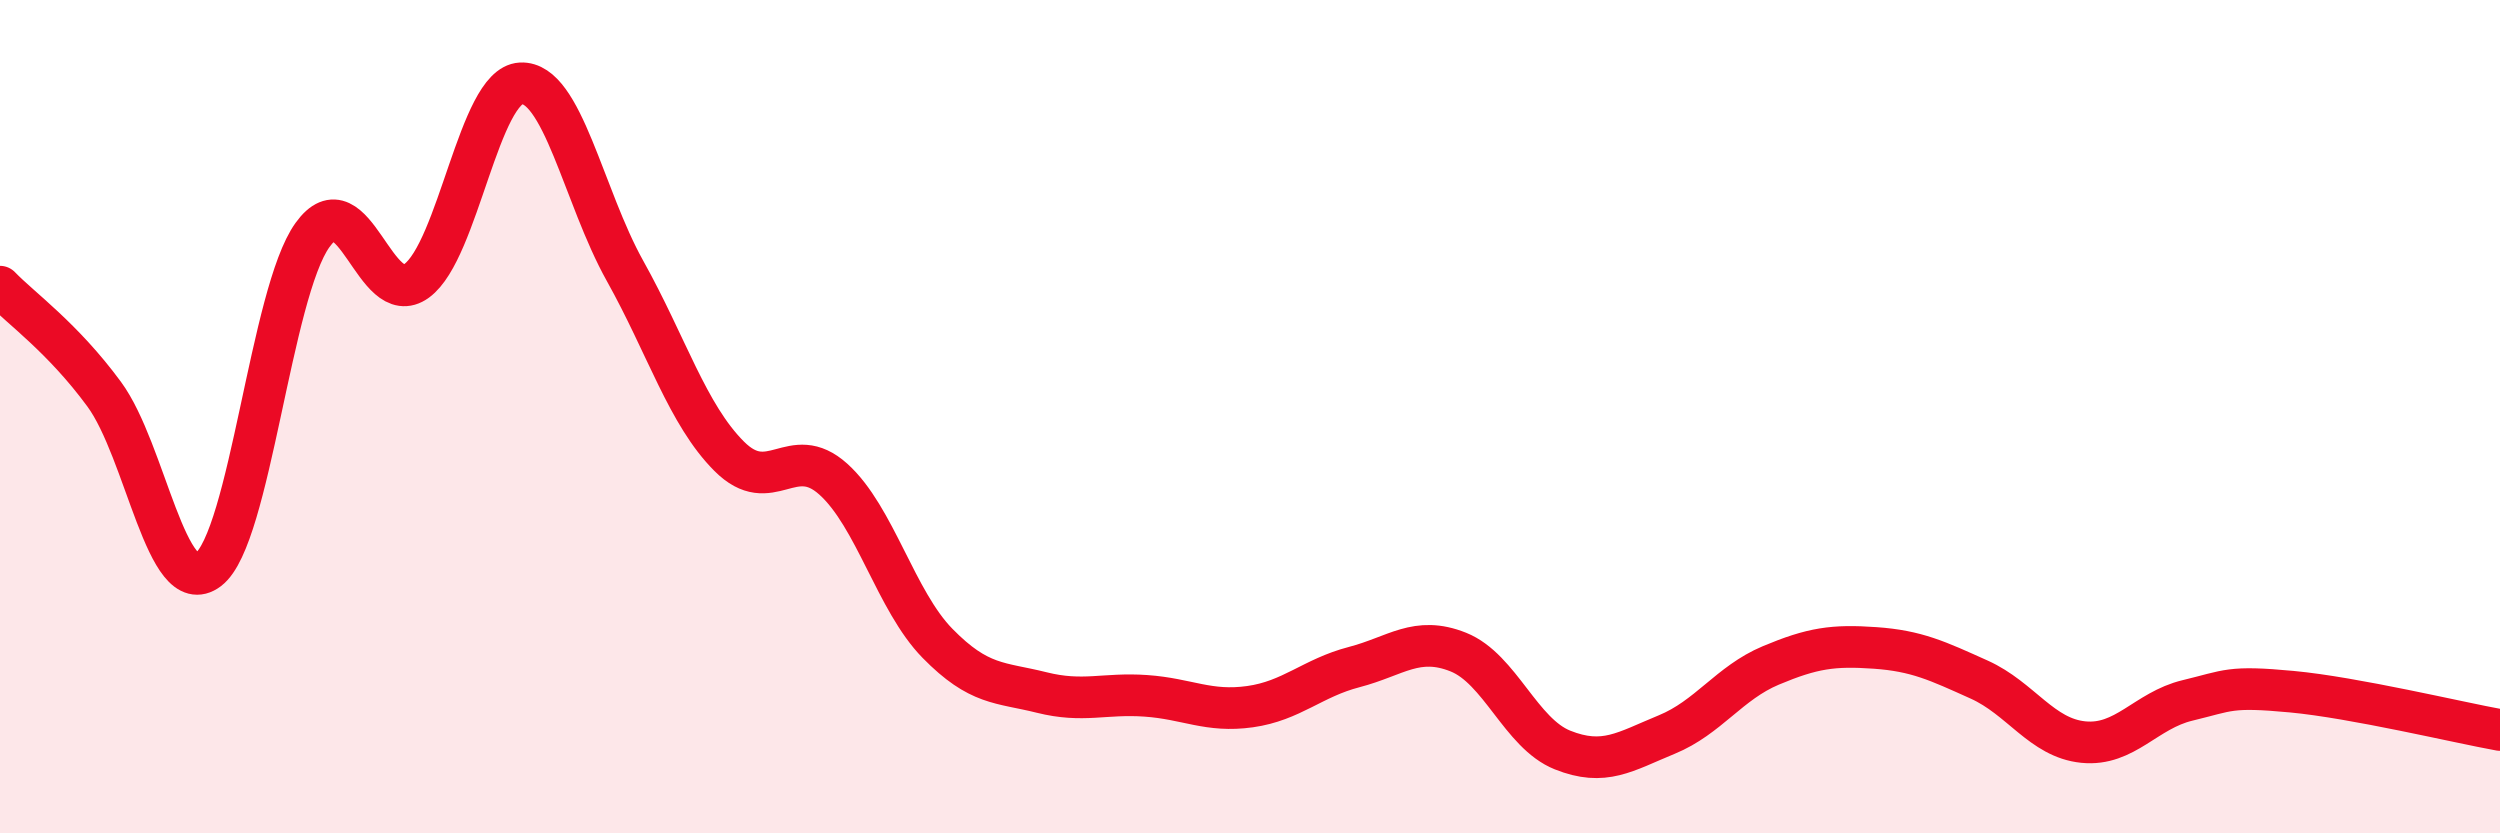
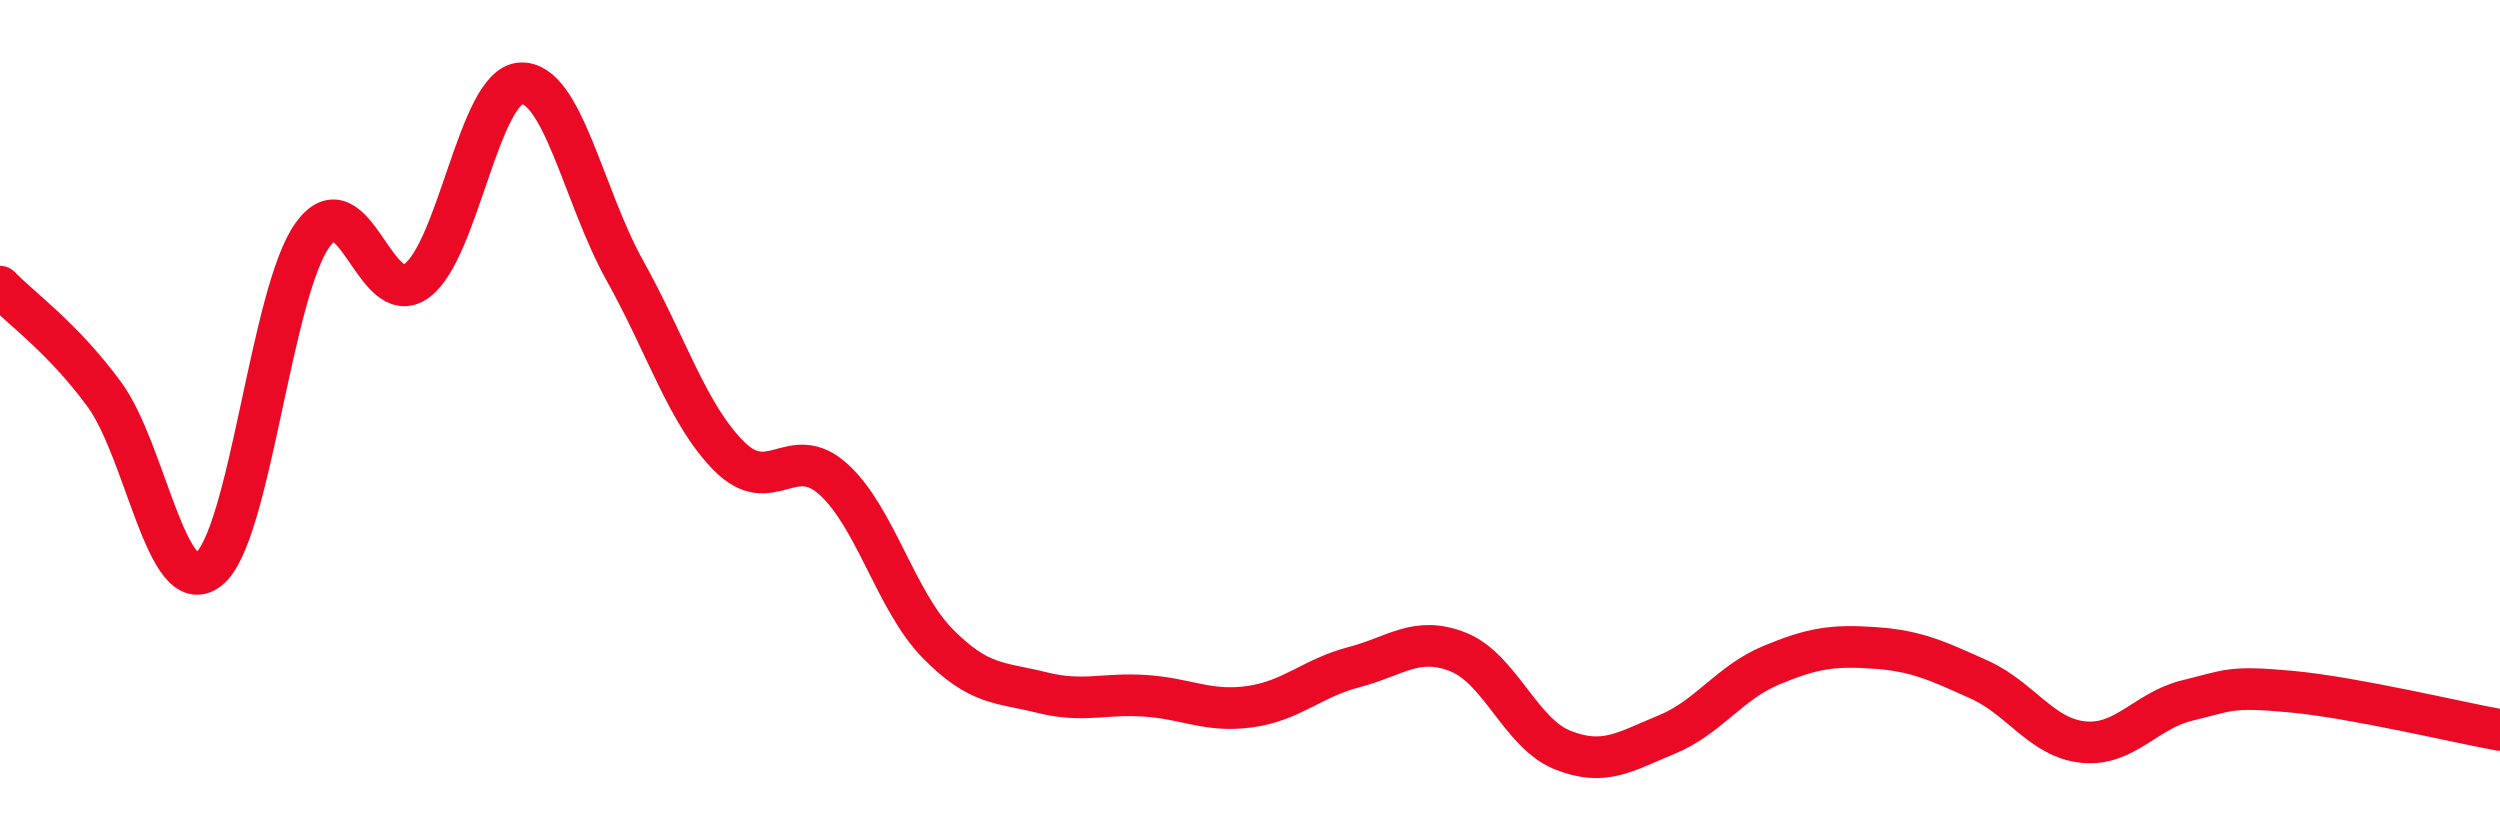
<svg xmlns="http://www.w3.org/2000/svg" width="60" height="20" viewBox="0 0 60 20">
-   <path d="M 0,6.88 C 0.5,7.4 1.5,8.1 2.5,9.46 C 3.5,10.82 4,14.43 5,13.67 C 6,12.91 6.5,7.03 7.5,5.64 C 8.5,4.25 9,7.47 10,6.74 C 11,6.01 11.5,2.05 12.5,2 C 13.5,1.95 14,4.71 15,6.5 C 16,8.29 16.5,9.95 17.5,10.95 C 18.5,11.95 19,10.6 20,11.5 C 21,12.4 21.5,14.42 22.5,15.44 C 23.5,16.46 24,16.37 25,16.62 C 26,16.87 26.5,16.63 27.5,16.7 C 28.5,16.77 29,17.1 30,16.96 C 31,16.82 31.5,16.27 32.5,16.01 C 33.5,15.75 34,15.25 35,15.65 C 36,16.05 36.5,17.6 37.5,18 C 38.5,18.4 39,18.04 40,17.63 C 41,17.22 41.5,16.39 42.5,15.97 C 43.5,15.55 44,15.48 45,15.55 C 46,15.62 46.5,15.86 47.5,16.31 C 48.5,16.76 49,17.71 50,17.81 C 51,17.91 51.5,17.05 52.5,16.81 C 53.5,16.57 53.5,16.46 55,16.6 C 56.5,16.74 59,17.34 60,17.52L60 20L0 20Z" fill="#EB0A25" opacity="0.1" stroke-linecap="round" stroke-linejoin="round" />
  <path d="M 0,6.88 C 0.5,7.4 1.5,8.1 2.5,9.46 C 3.5,10.82 4,14.43 5,13.67 C 6,12.91 6.5,7.03 7.5,5.64 C 8.5,4.25 9,7.47 10,6.74 C 11,6.01 11.5,2.05 12.5,2 C 13.5,1.95 14,4.71 15,6.5 C 16,8.29 16.5,9.95 17.5,10.95 C 18.5,11.95 19,10.6 20,11.5 C 21,12.4 21.5,14.42 22.5,15.44 C 23.5,16.46 24,16.37 25,16.62 C 26,16.87 26.5,16.63 27.5,16.7 C 28.5,16.77 29,17.1 30,16.96 C 31,16.82 31.5,16.27 32.5,16.01 C 33.5,15.75 34,15.25 35,15.65 C 36,16.05 36.5,17.6 37.5,18 C 38.5,18.4 39,18.04 40,17.63 C 41,17.22 41.5,16.39 42.5,15.97 C 43.5,15.55 44,15.48 45,15.55 C 46,15.62 46.5,15.86 47.5,16.31 C 48.5,16.76 49,17.71 50,17.81 C 51,17.91 51.5,17.05 52.5,16.81 C 53.5,16.57 53.5,16.46 55,16.6 C 56.5,16.74 59,17.34 60,17.52" stroke="#EB0A25" stroke-width="1" fill="none" stroke-linecap="round" stroke-linejoin="round" />
</svg>